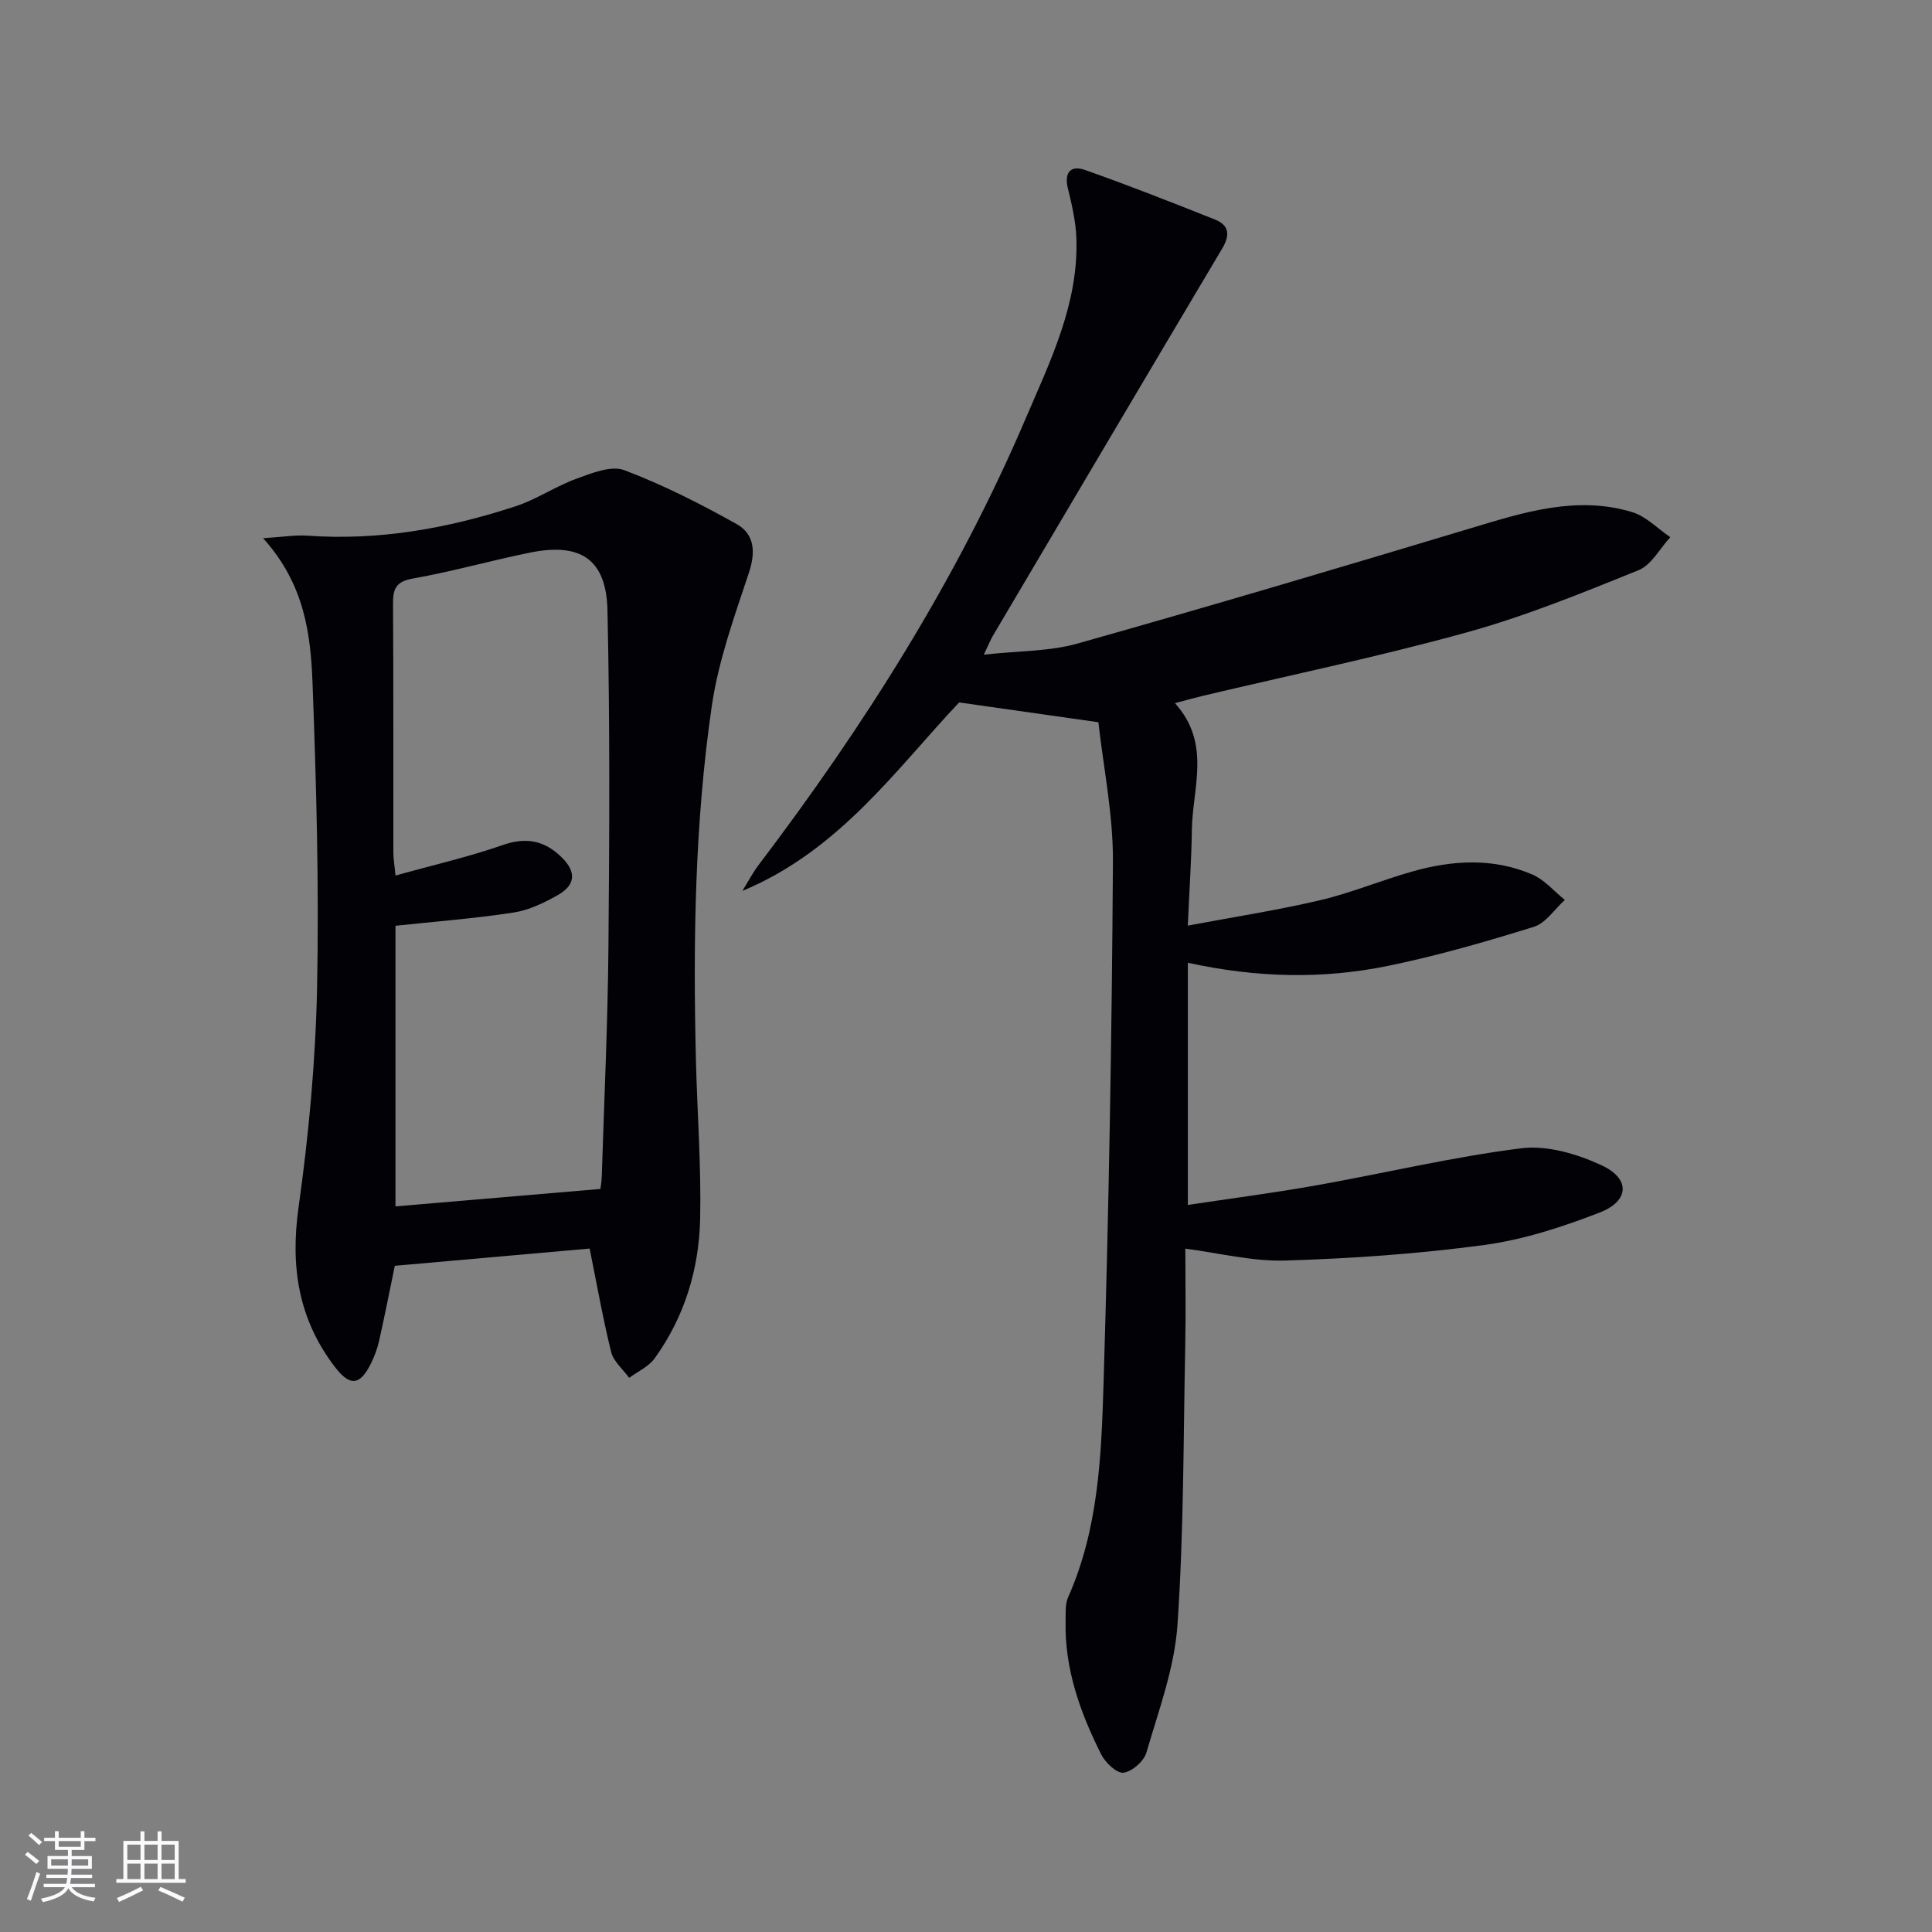
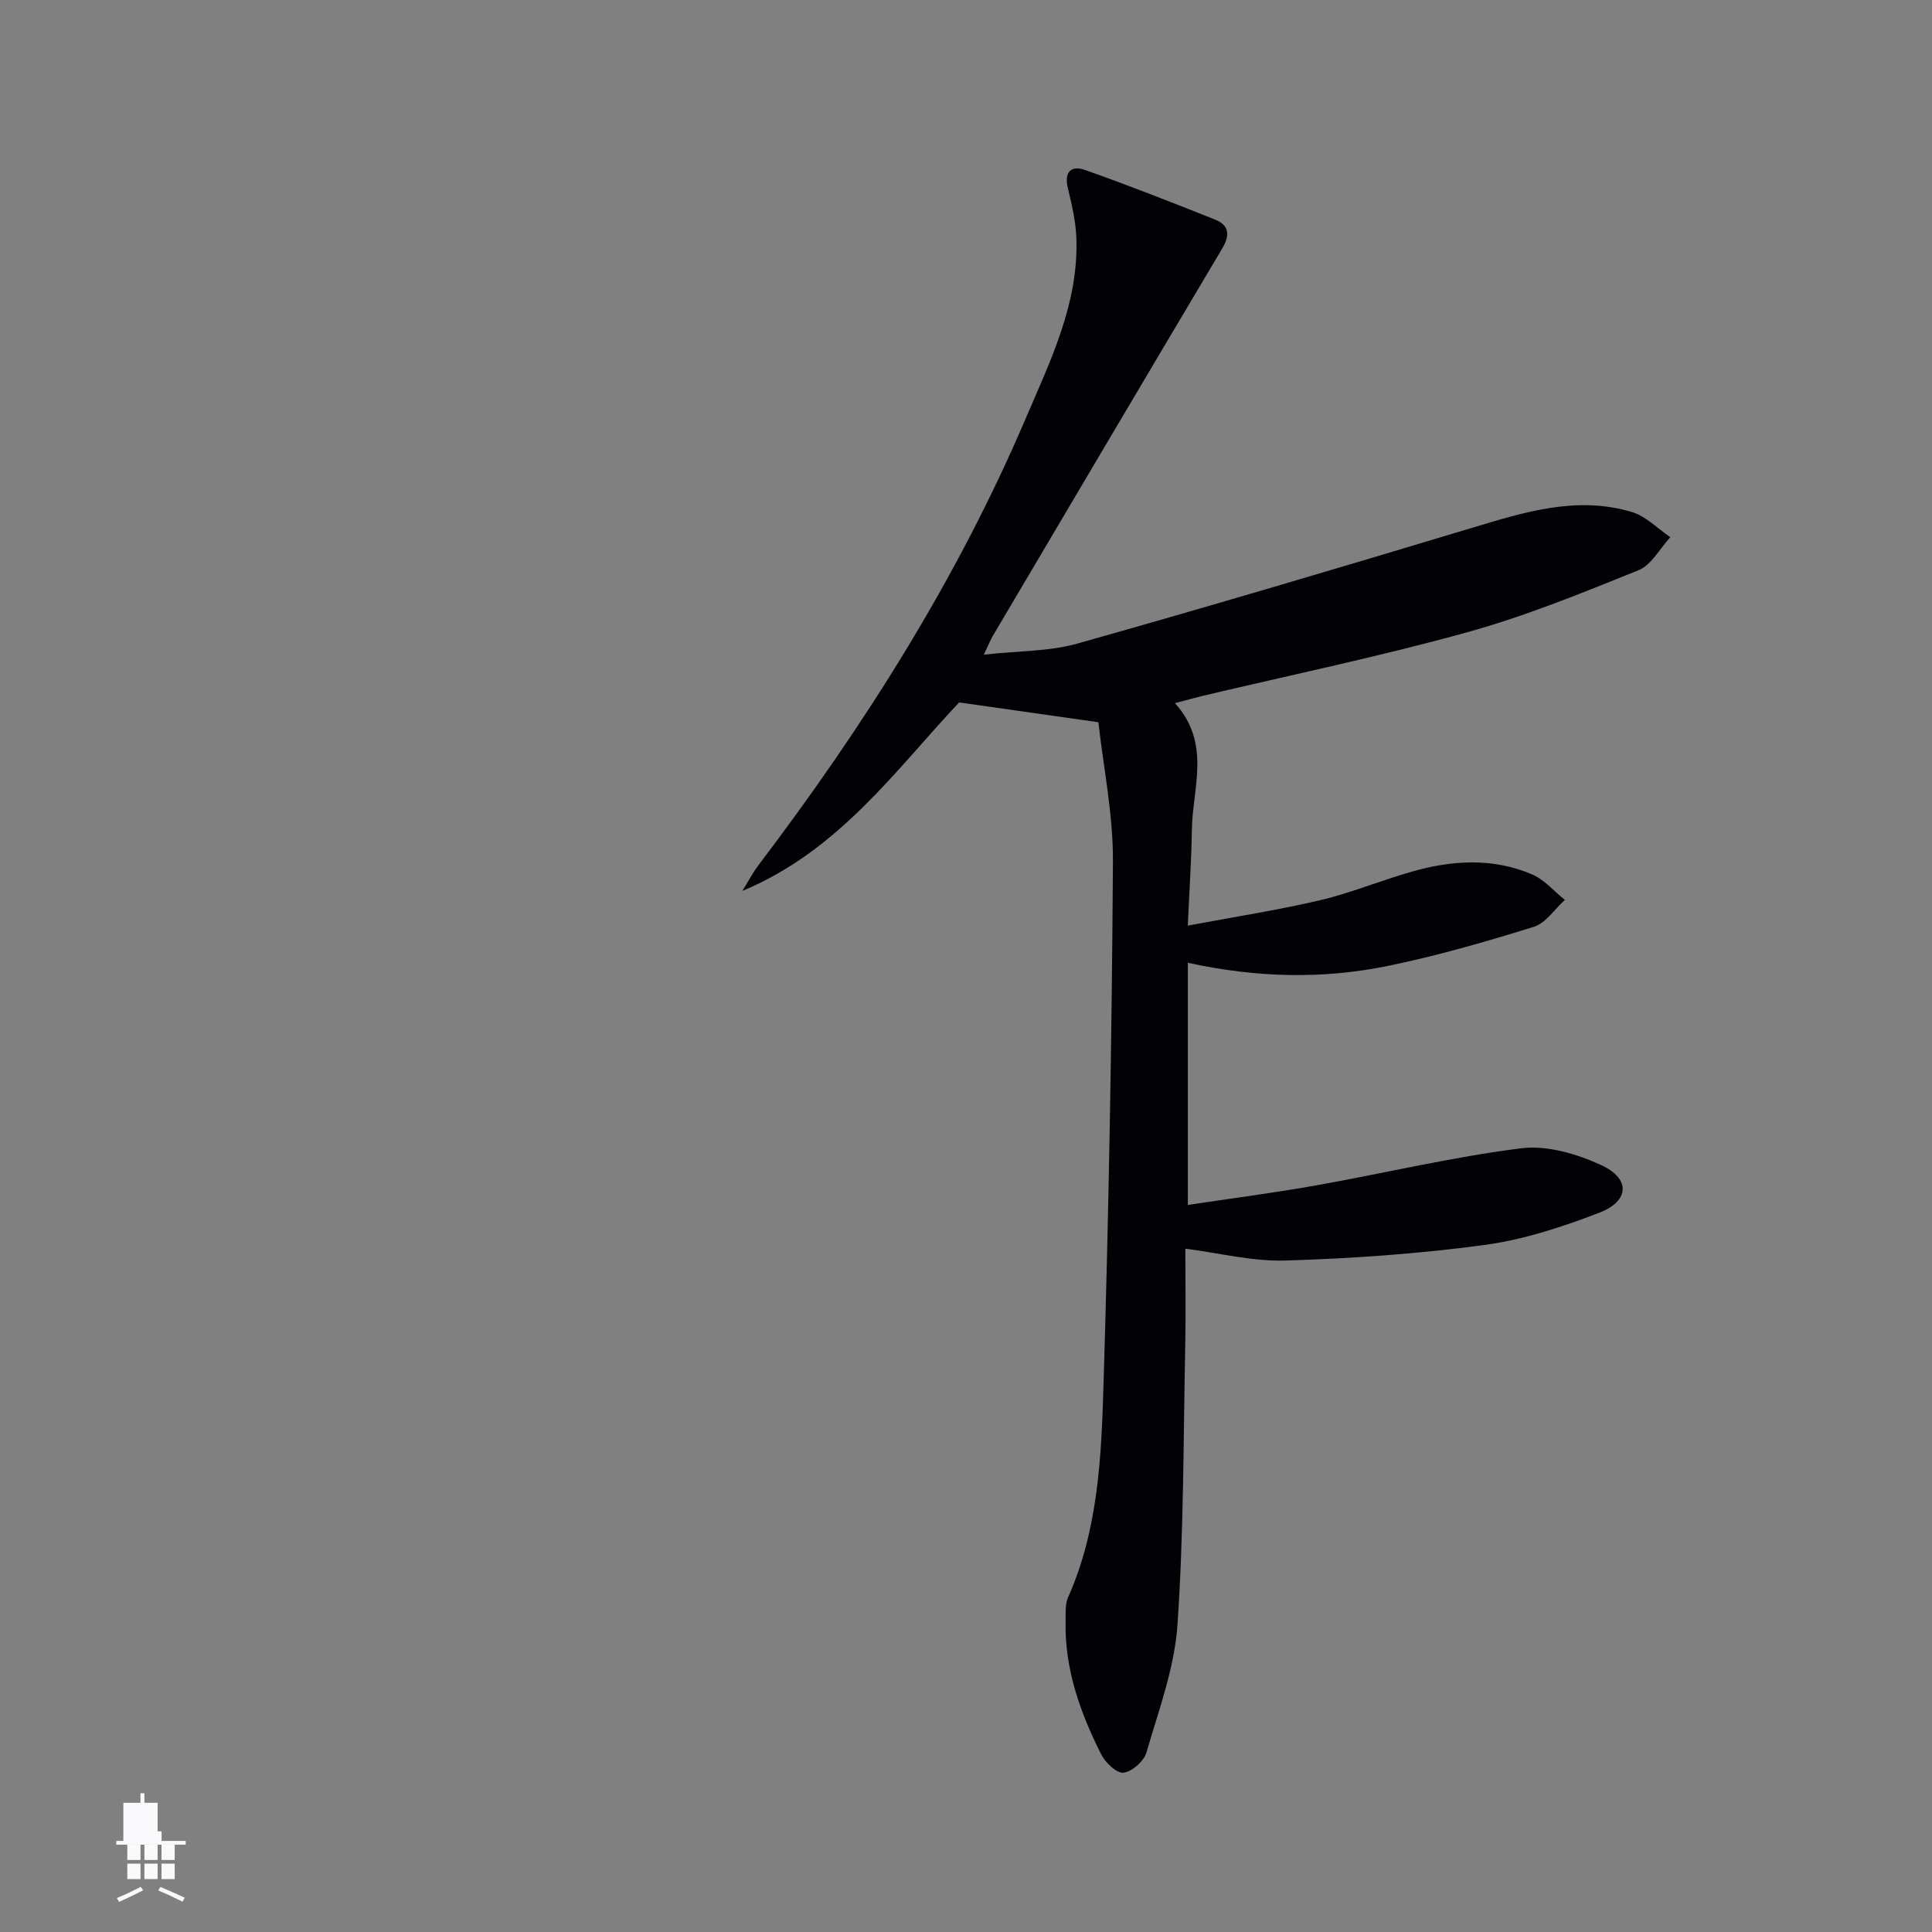
<svg xmlns="http://www.w3.org/2000/svg" enable-background="new 0 0 400 400" viewBox="0 0 400 400">
  <rect x="0" y="0" width="400" height="400" fill="#808080" stroke="none" />
  <path d="m243.26 145.58c7.57 8.38 3.62 17.55 3.5 26.3-.08 6.11-.51 12.23-.84 19.76 9.73-1.83 18.64-3.2 27.39-5.26 6.44-1.52 12.63-4.11 19.01-5.92 8.32-2.37 16.77-2.91 24.91.59 2.54 1.09 4.52 3.48 6.76 5.27-2.13 1.91-3.95 4.8-6.43 5.57-9.95 3.09-20.01 6-30.21 8.09-13.45 2.75-27.05 2.49-41.42-.65v50.14c8.62-1.3 17.6-2.46 26.51-4.04 14.19-2.52 28.25-5.9 42.52-7.69 5.35-.67 11.56 1.17 16.61 3.51 6.03 2.79 5.8 7.41-.41 9.81-7.68 2.97-15.73 5.6-23.85 6.7-13.64 1.84-27.44 2.8-41.19 3.22-6.85.21-13.77-1.57-20.71-2.46 0 6.46.12 13.24-.02 20.01-.39 19.3-.29 38.65-1.61 57.89-.61 8.93-3.9 17.72-6.43 26.44-.52 1.79-2.97 3.93-4.74 4.16-1.39.17-3.74-2.06-4.6-3.76-4.36-8.66-7.61-17.71-7.39-27.62.04-1.66-.12-3.5.52-4.94 6.25-14.03 6.88-29.09 7.33-43.96 1.1-36.1 1.73-72.22 1.95-108.33.06-9.85-2-19.72-3.01-28.88-10-1.42-18.89-2.68-28.83-4.1-12.86 13.6-24.77 30.68-44.88 39.02 1.12-1.8 2.11-3.71 3.39-5.4 21.79-28.73 40.99-59.01 55.2-92.25 5.15-12.04 11.06-23.94 10.56-37.55-.13-3.43-.93-6.87-1.75-10.23-.82-3.33.59-4.86 3.5-3.84 9.07 3.19 18.02 6.72 26.96 10.28 2.97 1.18 3.12 3.26 1.48 6-15.89 26.71-31.69 53.47-47.51 80.23-.41.69-.7 1.45-1.84 3.85 7.21-.8 13.55-.65 19.39-2.3 27.3-7.69 54.5-15.77 81.67-23.95 10.89-3.28 21.73-6.7 33.12-3.28 2.91.87 5.32 3.43 7.95 5.21-2.17 2.34-3.91 5.76-6.59 6.84-11.68 4.72-23.42 9.51-35.53 12.86-18.04 5-36.42 8.82-54.65 13.14-1.62.39-3.22.84-5.79 1.52z" fill="#010106" />
-   <path d="m122.08 258.5c-13.2 1.17-26.56 2.35-40.34 3.57-.94 4.53-2.02 10.03-3.24 15.5-.36 1.61-.95 3.2-1.68 4.68-2.28 4.65-4.38 4.84-7.54.69-7.5-9.84-9.19-20.7-7.47-32.94 2.12-15.09 3.53-30.37 3.84-45.6.42-20.95-.15-41.95-.94-62.9-.39-10.23-1.65-20.57-10.24-30.07 4.16-.26 6.66-.7 9.12-.53 14.83 1.07 29.16-1.49 43.15-6.08 4.37-1.43 8.3-4.15 12.64-5.72 3.15-1.14 7.15-2.78 9.86-1.76 8.02 3.03 15.75 6.96 23.25 11.15 3.71 2.07 4 5.75 2.57 10.07-3.01 9.06-6.32 18.22-7.69 27.6-3.53 24.25-3.88 48.73-3.29 73.22.27 10.96 1.11 21.94.88 32.89-.22 10.45-3.21 20.35-9.42 28.96-1.24 1.72-3.49 2.72-5.28 4.04-1.28-1.78-3.24-3.39-3.73-5.36-1.74-7.06-3-14.24-4.45-21.41zm2.22-12.34c.01-.09.25-1.35.29-2.62.5-15.8 1.24-31.59 1.38-47.39.21-23.27.32-46.55-.2-69.8-.24-10.56-5.55-14.05-15.98-11.95-8.12 1.64-16.12 3.93-24.27 5.37-3.53.62-4.18 2.11-4.15 5.25.11 17.15.05 34.31.07 51.46 0 1.28.23 2.55.44 4.79 7.76-2.16 15.16-3.85 22.29-6.34 4.95-1.72 8.76-.8 12.23 2.68 2.93 2.94 2.76 5.62-.89 7.69-2.84 1.62-6 3.14-9.18 3.63-8.1 1.24-16.3 1.87-24.45 2.74v58.1c14.2-1.2 28-2.38 42.42-3.61z" fill="#010106" />
  <g fill="#fafafc">
-     <path d="m5.17 384 .55-.58c.85.61 1.65 1.24 2.4 1.87l-.59.64c-.83-.73-1.62-1.38-2.36-1.93m1.22 9.53-.82-.34c.71-1.76 1.37-3.64 1.98-5.63.24.13.5.25.76.36-.6 1.67-1.24 3.54-1.92 5.61m-.5-13.5.57-.54c.56.44 1.31 1.06 2.26 1.87l-.64.64c-.68-.66-1.41-1.32-2.19-1.97m3.25.46h2.24v-1.36h.77v1.36h4.57v-1.36h.76v1.36h2.28v.69h-2.28v1.84h-2.64v1.26h4.18v2.64h-4.21c0 .45-.02.86-.05 1.21h4.32v.69h-4.38c-.04.34-.1.75-.19 1.22h5.15v.69h-4.82c.87 1.19 2.51 1.92 4.93 2.19-.17.32-.3.57-.37.76-2.77-.49-4.52-1.41-5.26-2.76-.56 1.26-2.3 2.23-5.24 2.9-.12-.24-.26-.48-.43-.72 2.73-.55 4.38-1.34 4.96-2.38h-4.38v-.69h4.65c.1-.38.17-.79.21-1.22h-4.32v-.69h4.4c.03-.34.05-.75.05-1.21h-4.2v-2.64h4.23v-1.26h-2.69v-1.84h-2.24zm1.46 4.46v1.29h3.45c.01-.4.02-.57.01-.53v-.32-.45h-3.46zm1.55-2.59h4.57v-1.19h-4.57zm6.11 2.59h-3.42v.77c-.01.19-.01.37-.02.53h3.44z" />
-     <path d="m32.63 379.16h.82v1.98h3.54v7.89h1.46v.78h-14.37v-.78h1.46v-7.89h3.54v-1.98h.82v1.98h2.73zm-3.49 11.48.5.73c-1.61.82-3.28 1.63-5 2.41-.13-.27-.28-.55-.44-.82 1.75-.72 3.4-1.49 4.94-2.32m-2.78-5.55h2.73v-3.18h-2.73zm0 3.95h2.73v-3.2h-2.73zm3.54-3.95h2.73v-3.18h-2.73zm0 3.95h2.73v-3.2h-2.73zm7.89 4.68c-1.84-.92-3.51-1.7-5.02-2.32l.45-.73c1.89.8 3.57 1.55 5.04 2.23zm-1.62-11.81h-2.73v3.18h2.73zm-2.73 7.13h2.73v-3.2h-2.73z" />
+     <path d="m32.63 379.16h.82v1.98h3.54h1.46v.78h-14.37v-.78h1.46v-7.89h3.54v-1.98h.82v1.98h2.73zm-3.49 11.48.5.73c-1.61.82-3.28 1.63-5 2.41-.13-.27-.28-.55-.44-.82 1.75-.72 3.4-1.49 4.94-2.32m-2.78-5.55h2.73v-3.18h-2.73zm0 3.95h2.73v-3.2h-2.73zm3.54-3.95h2.73v-3.18h-2.73zm0 3.95h2.73v-3.2h-2.73zm7.89 4.68c-1.84-.92-3.51-1.7-5.02-2.32l.45-.73c1.89.8 3.57 1.55 5.04 2.23zm-1.62-11.81h-2.73v3.18h2.73zm-2.73 7.13h2.73v-3.2h-2.73z" />
  </g>
</svg>